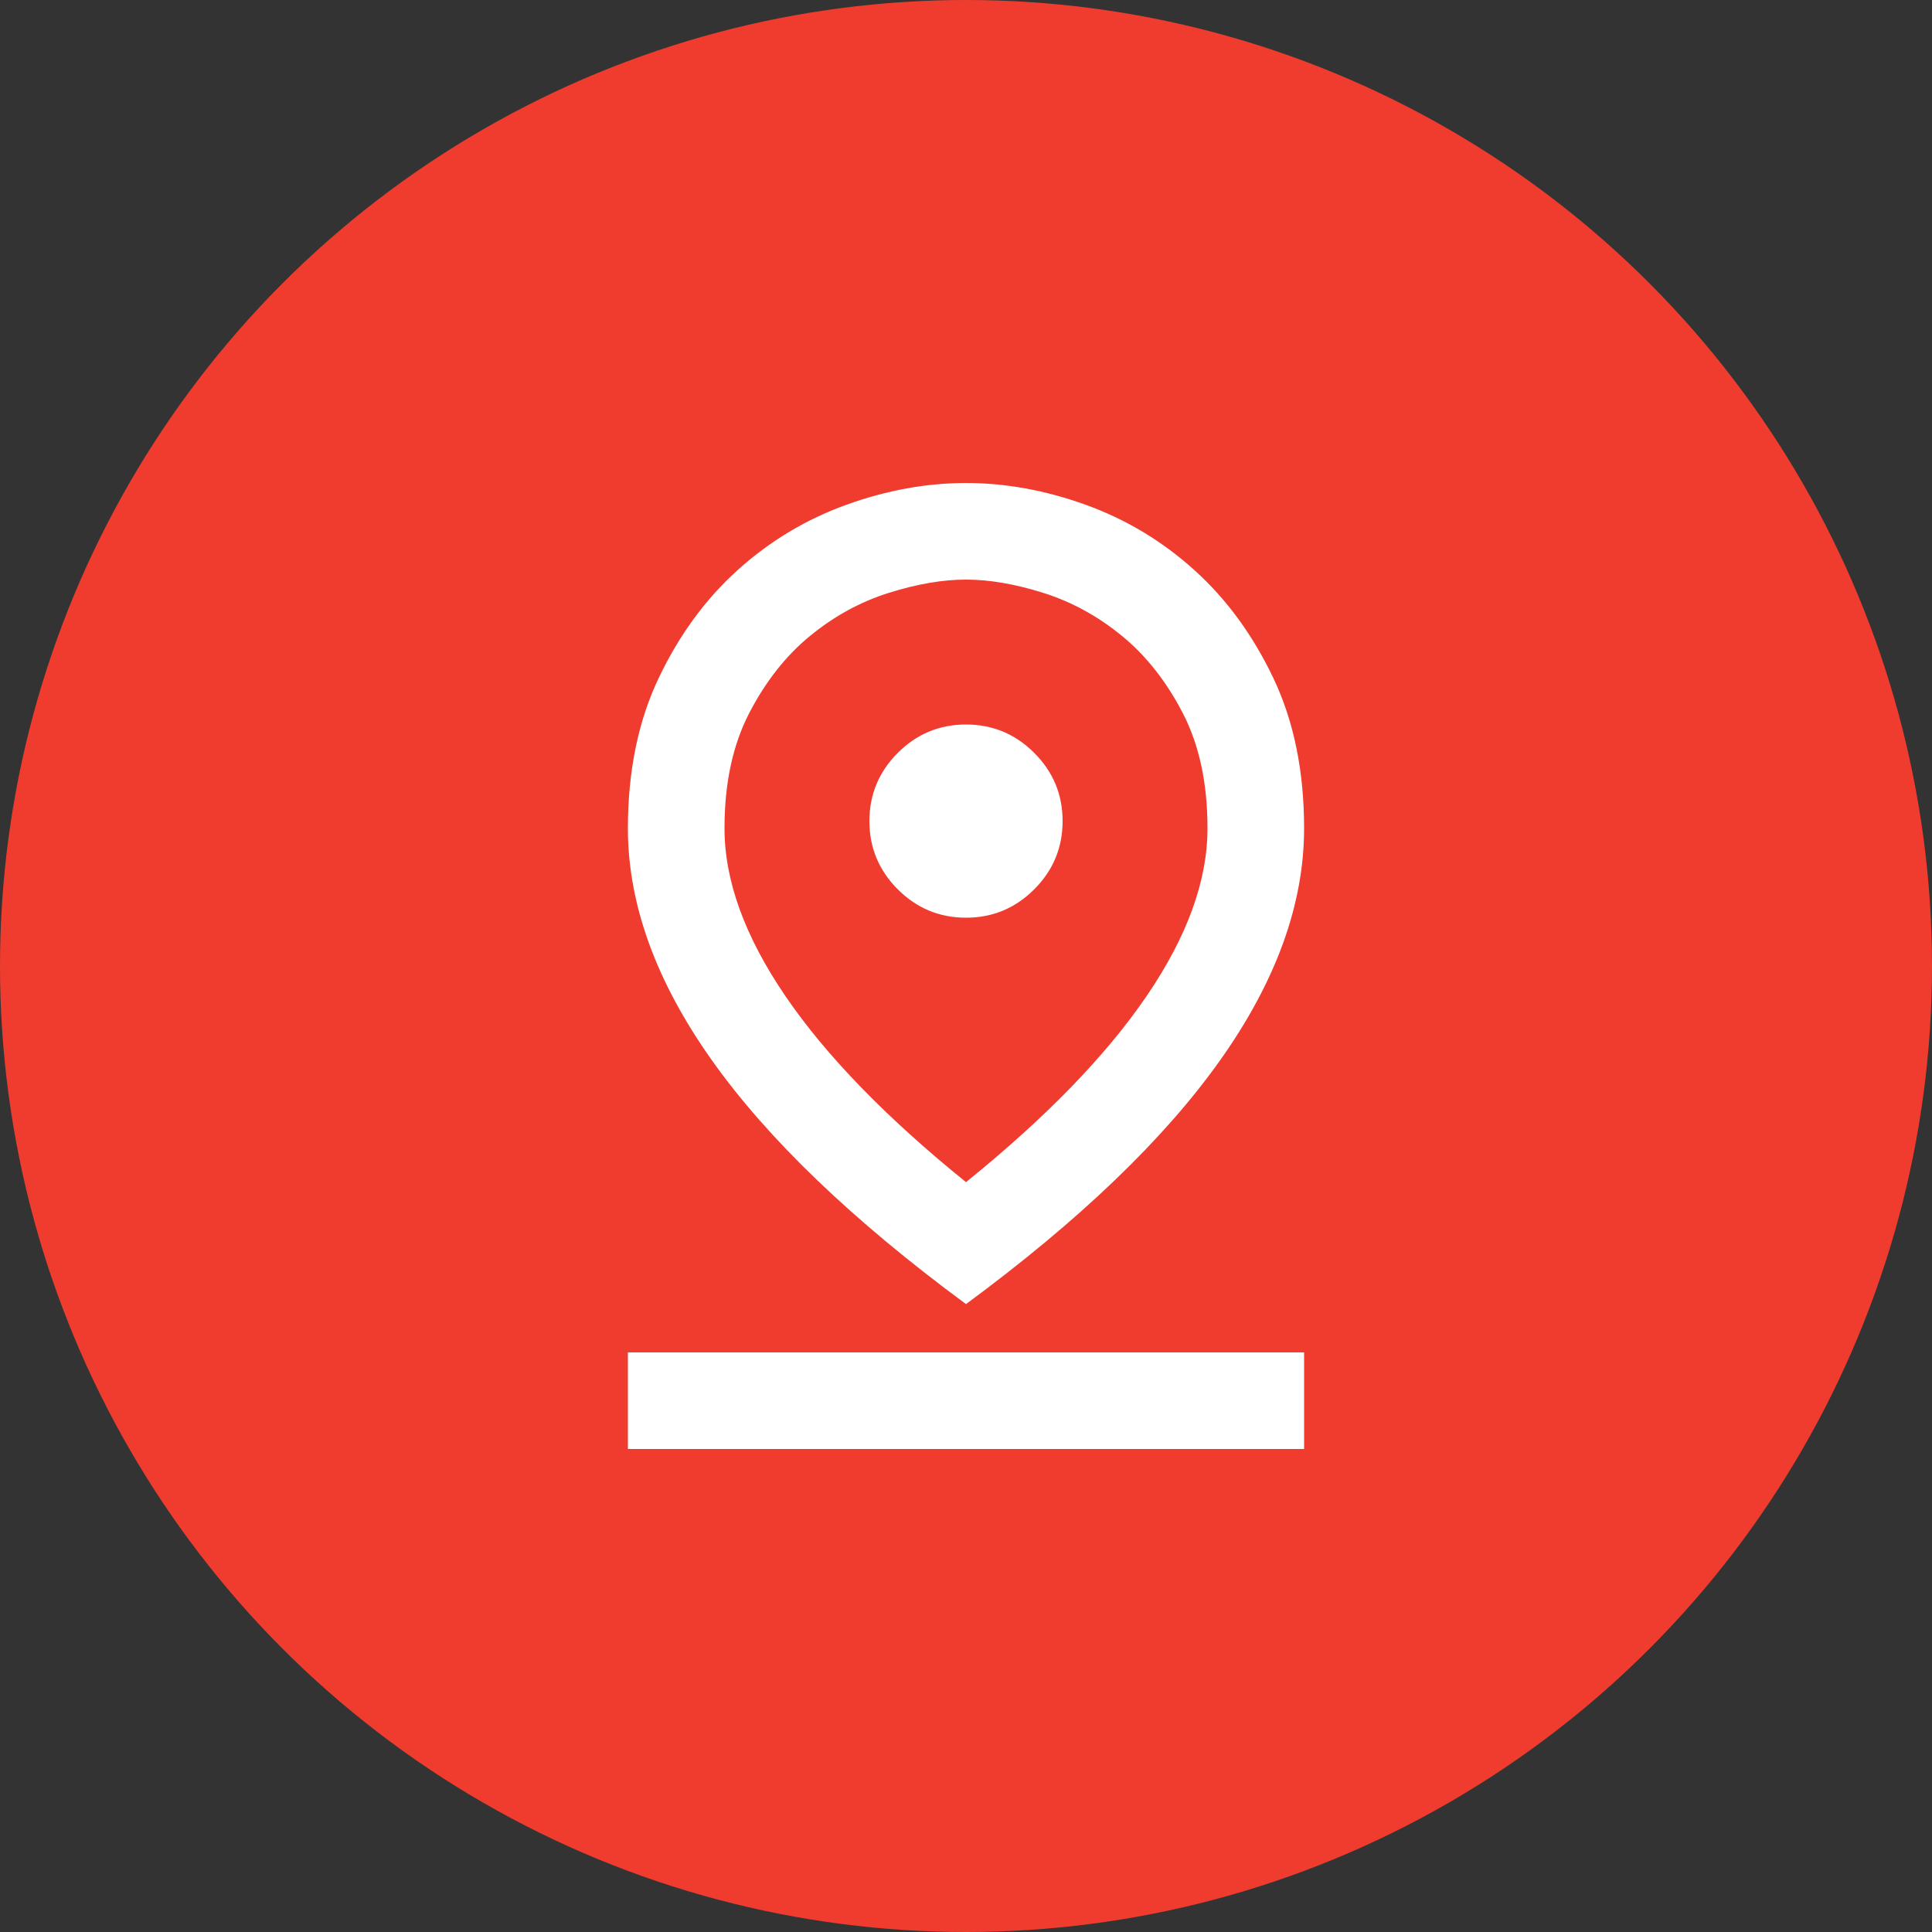
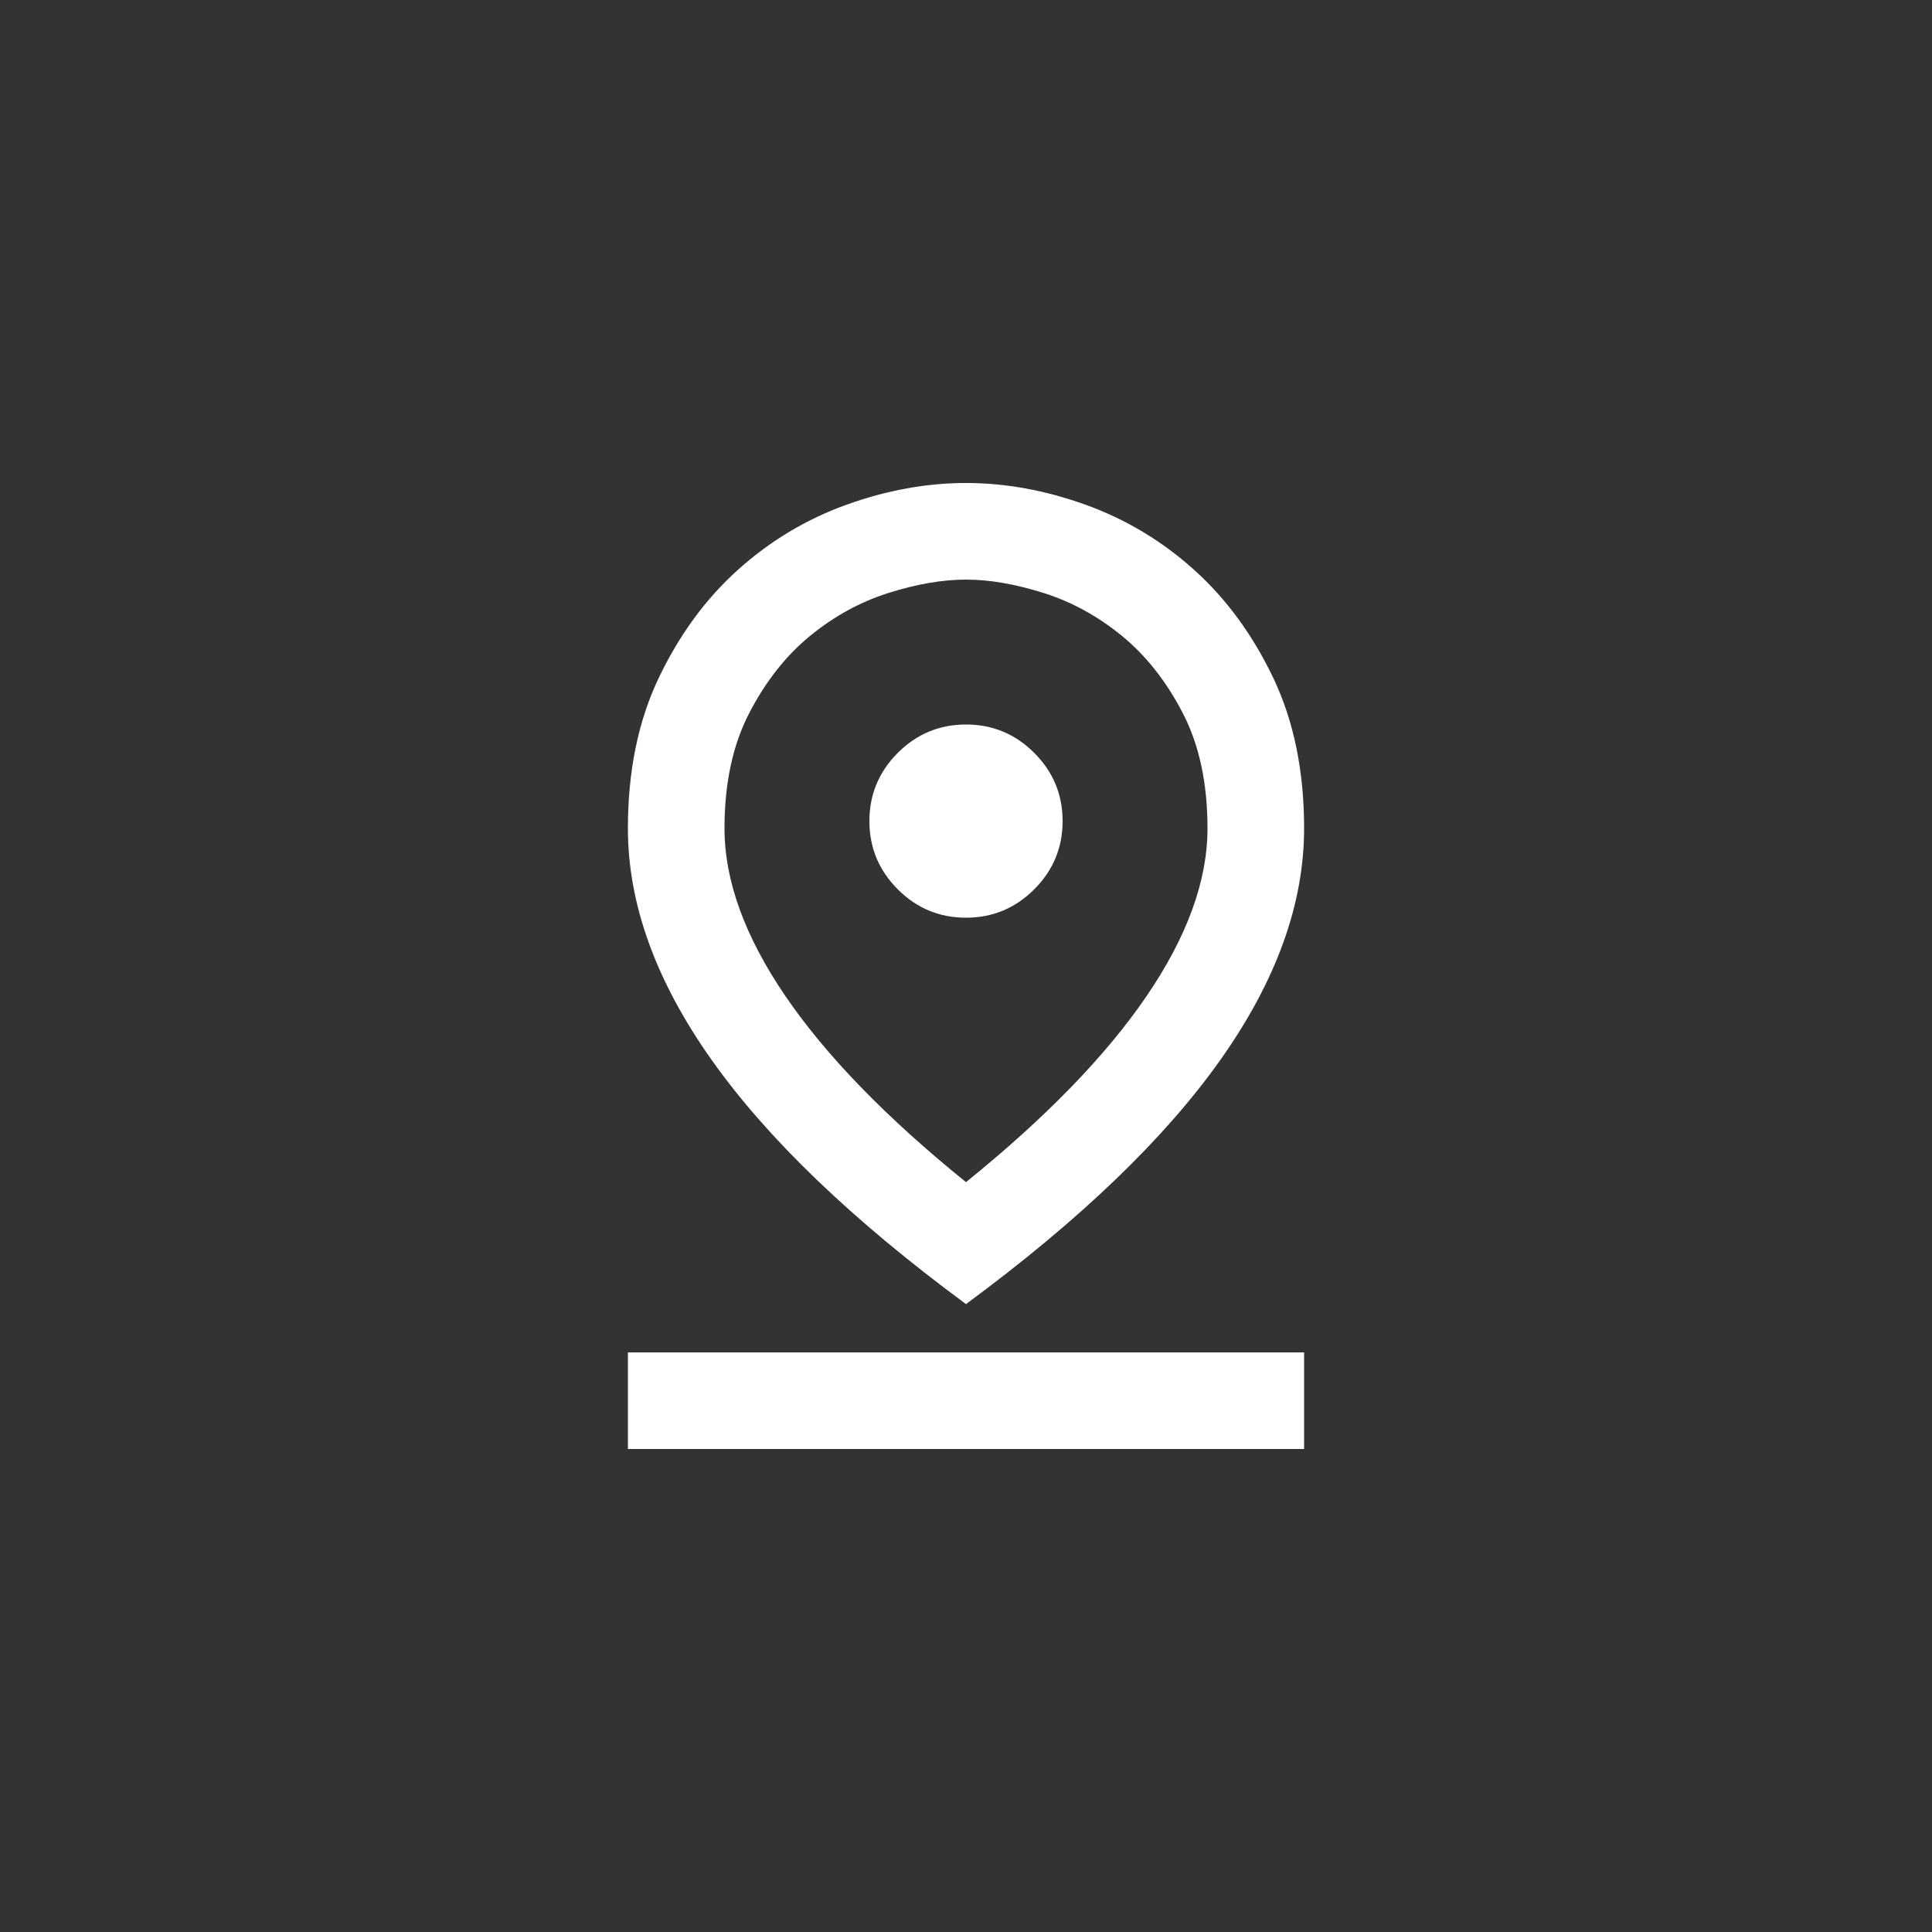
<svg xmlns="http://www.w3.org/2000/svg" width="80" height="80" viewBox="0 0 80 80" fill="none">
  <rect x="0" y="0" width="80" height="80" fill="#333333" stroke="none" />
-   <circle cx="40" cy="40" r="40" fill="#EF3C2F" />
  <path d="M40 48.95C43.3 46.283 45.792 43.717 47.475 41.25C49.158 38.783 50 36.467 50 34.3C50 32.433 49.658 30.842 48.975 29.525C48.292 28.208 47.45 27.142 46.45 26.325C45.45 25.508 44.367 24.917 43.2 24.55C42.033 24.183 40.967 24 40 24C39.033 24 37.967 24.183 36.8 24.55C35.633 24.917 34.55 25.508 33.55 26.325C32.55 27.142 31.708 28.208 31.025 29.525C30.342 30.842 30 32.433 30 34.3C30 36.467 30.842 38.783 32.525 41.25C34.208 43.717 36.7 46.283 40 48.95ZM40 54C35.3 50.533 31.792 47.167 29.475 43.9C27.158 40.633 26 37.433 26 34.3C26 31.933 26.425 29.858 27.275 28.075C28.125 26.292 29.217 24.8 30.55 23.6C31.883 22.4 33.383 21.5 35.05 20.9C36.717 20.3 38.367 20 40 20C41.633 20 43.283 20.3 44.95 20.9C46.617 21.5 48.117 22.4 49.45 23.6C50.783 24.8 51.875 26.292 52.725 28.075C53.575 29.858 54 31.933 54 34.3C54 37.433 52.842 40.633 50.525 43.9C48.208 47.167 44.7 50.533 40 54ZM40 38C41.1 38 42.042 37.608 42.825 36.825C43.608 36.042 44 35.1 44 34C44 32.9 43.608 31.958 42.825 31.175C42.042 30.392 41.1 30 40 30C38.9 30 37.958 30.392 37.175 31.175C36.392 31.958 36 32.9 36 34C36 35.1 36.392 36.042 37.175 36.825C37.958 37.608 38.9 38 40 38ZM26 60V56H54V60H26Z" fill="white" />
</svg>